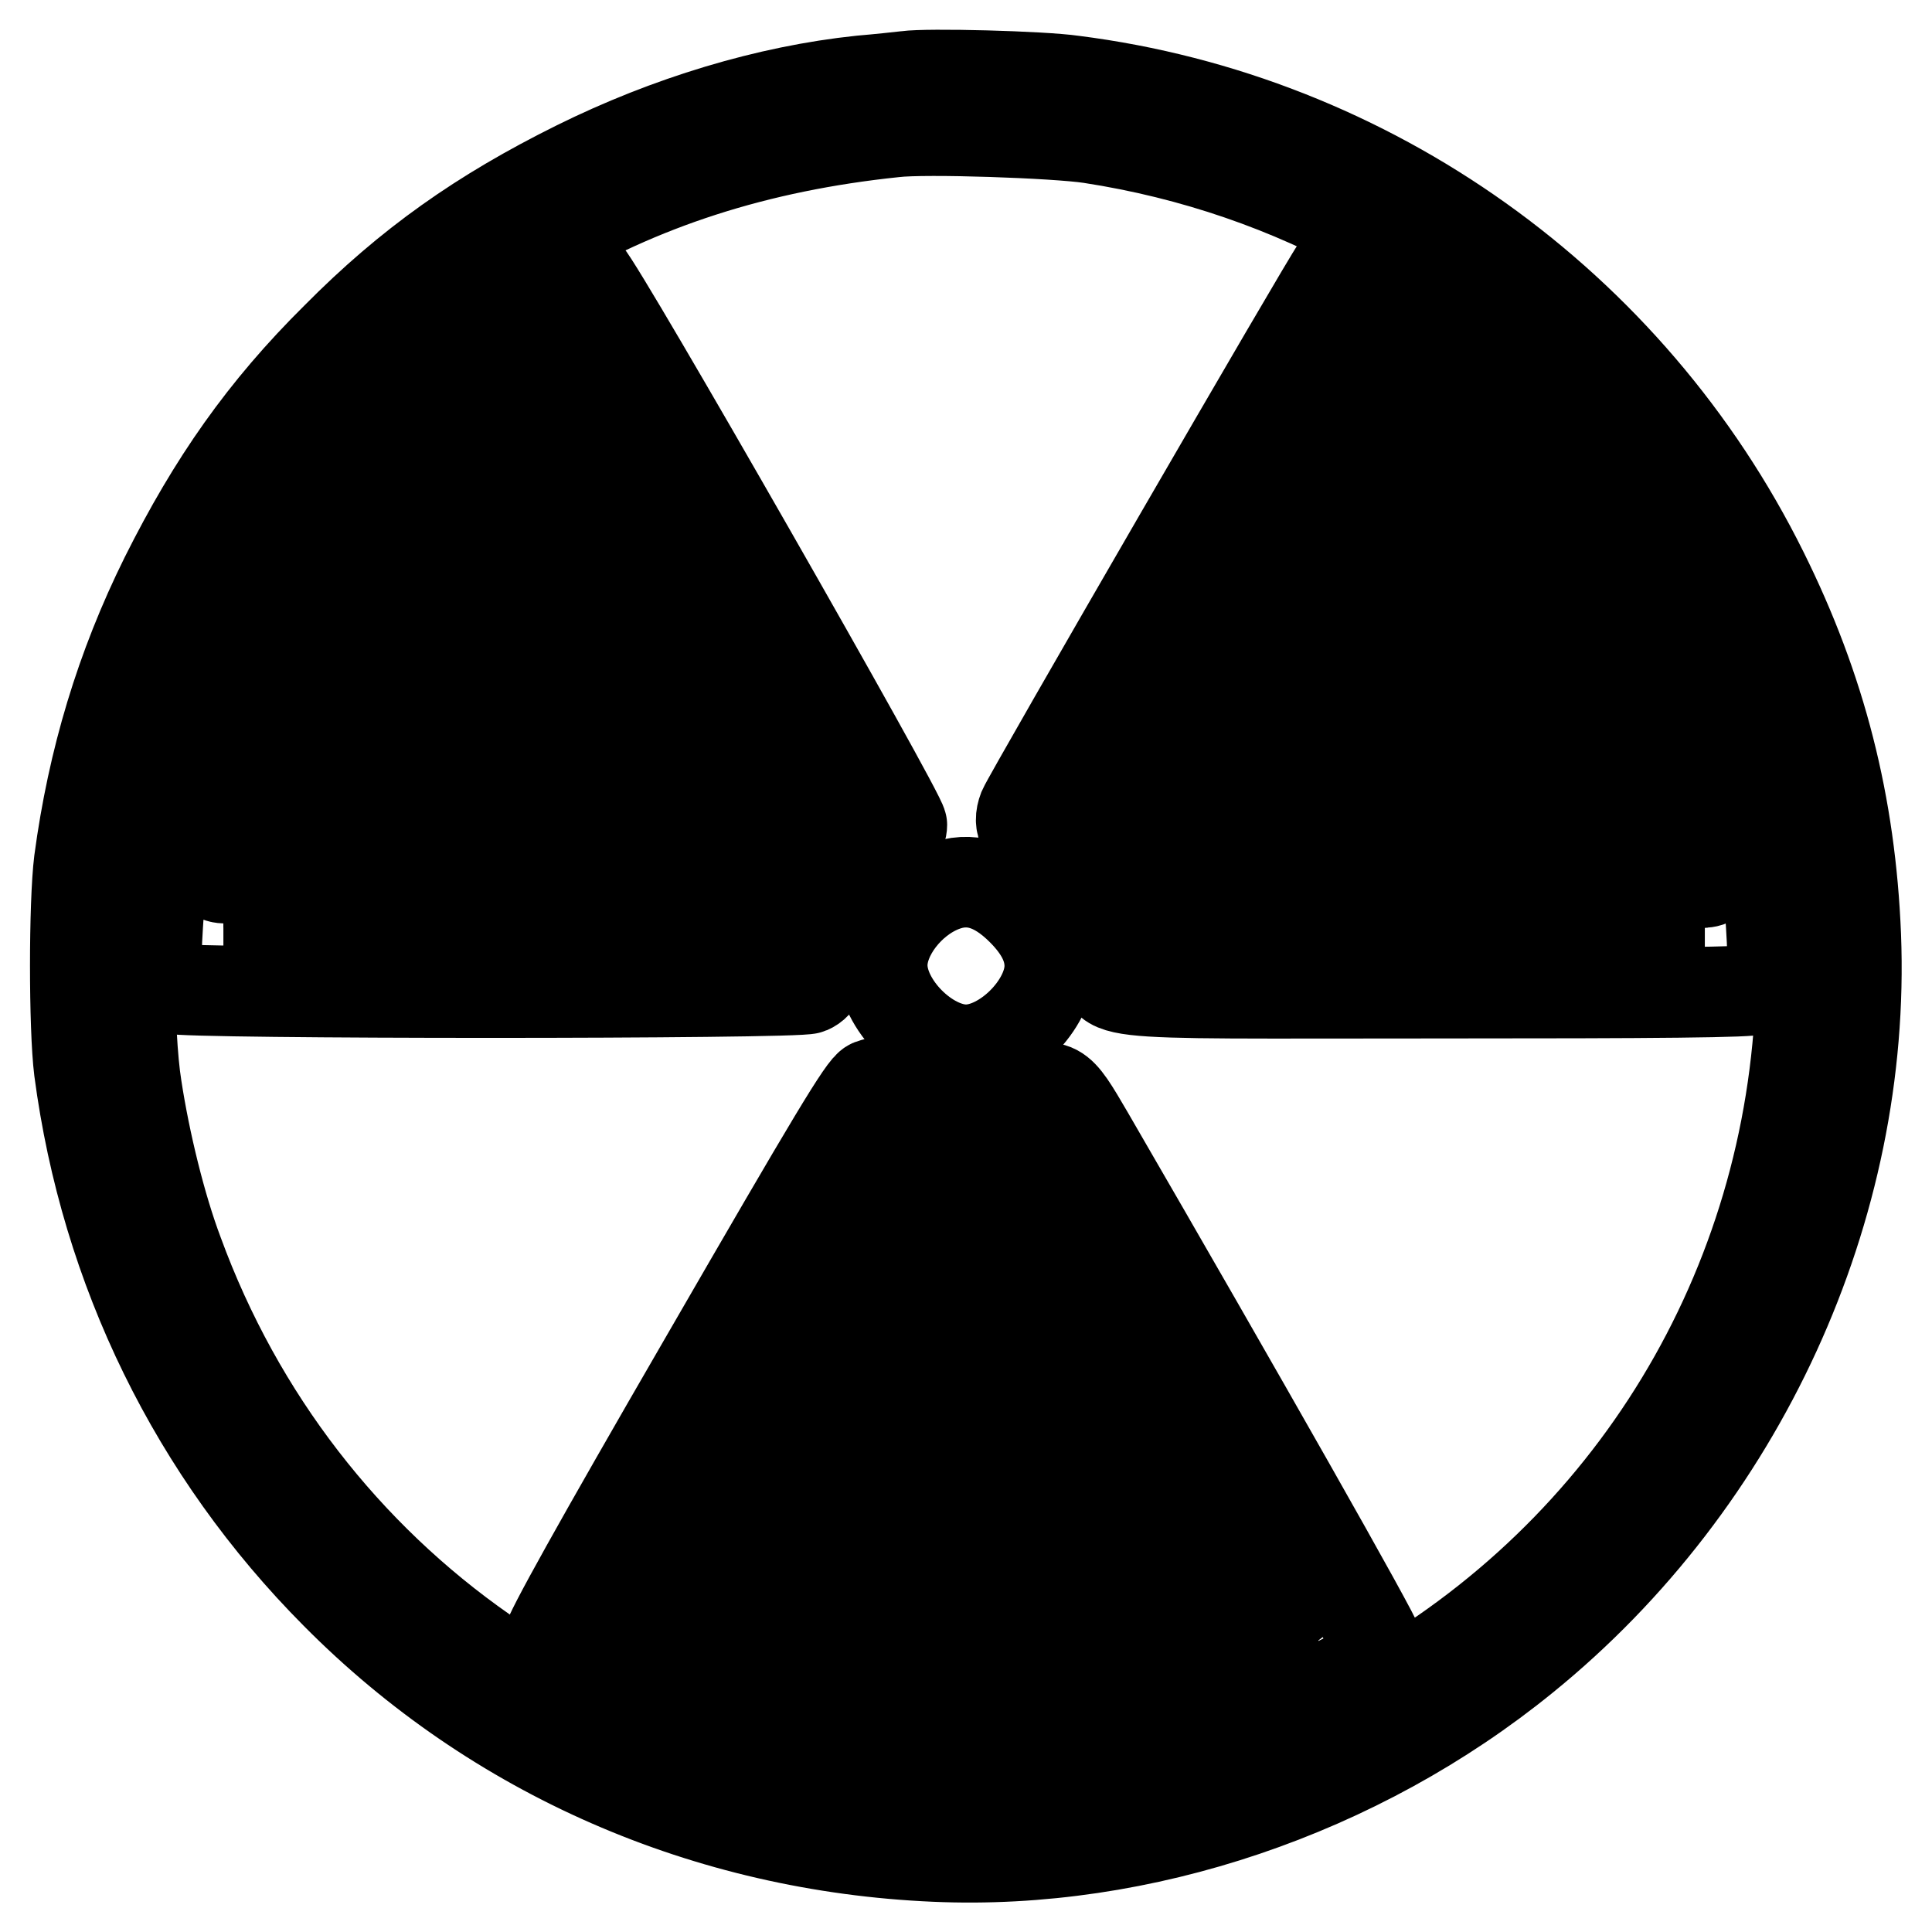
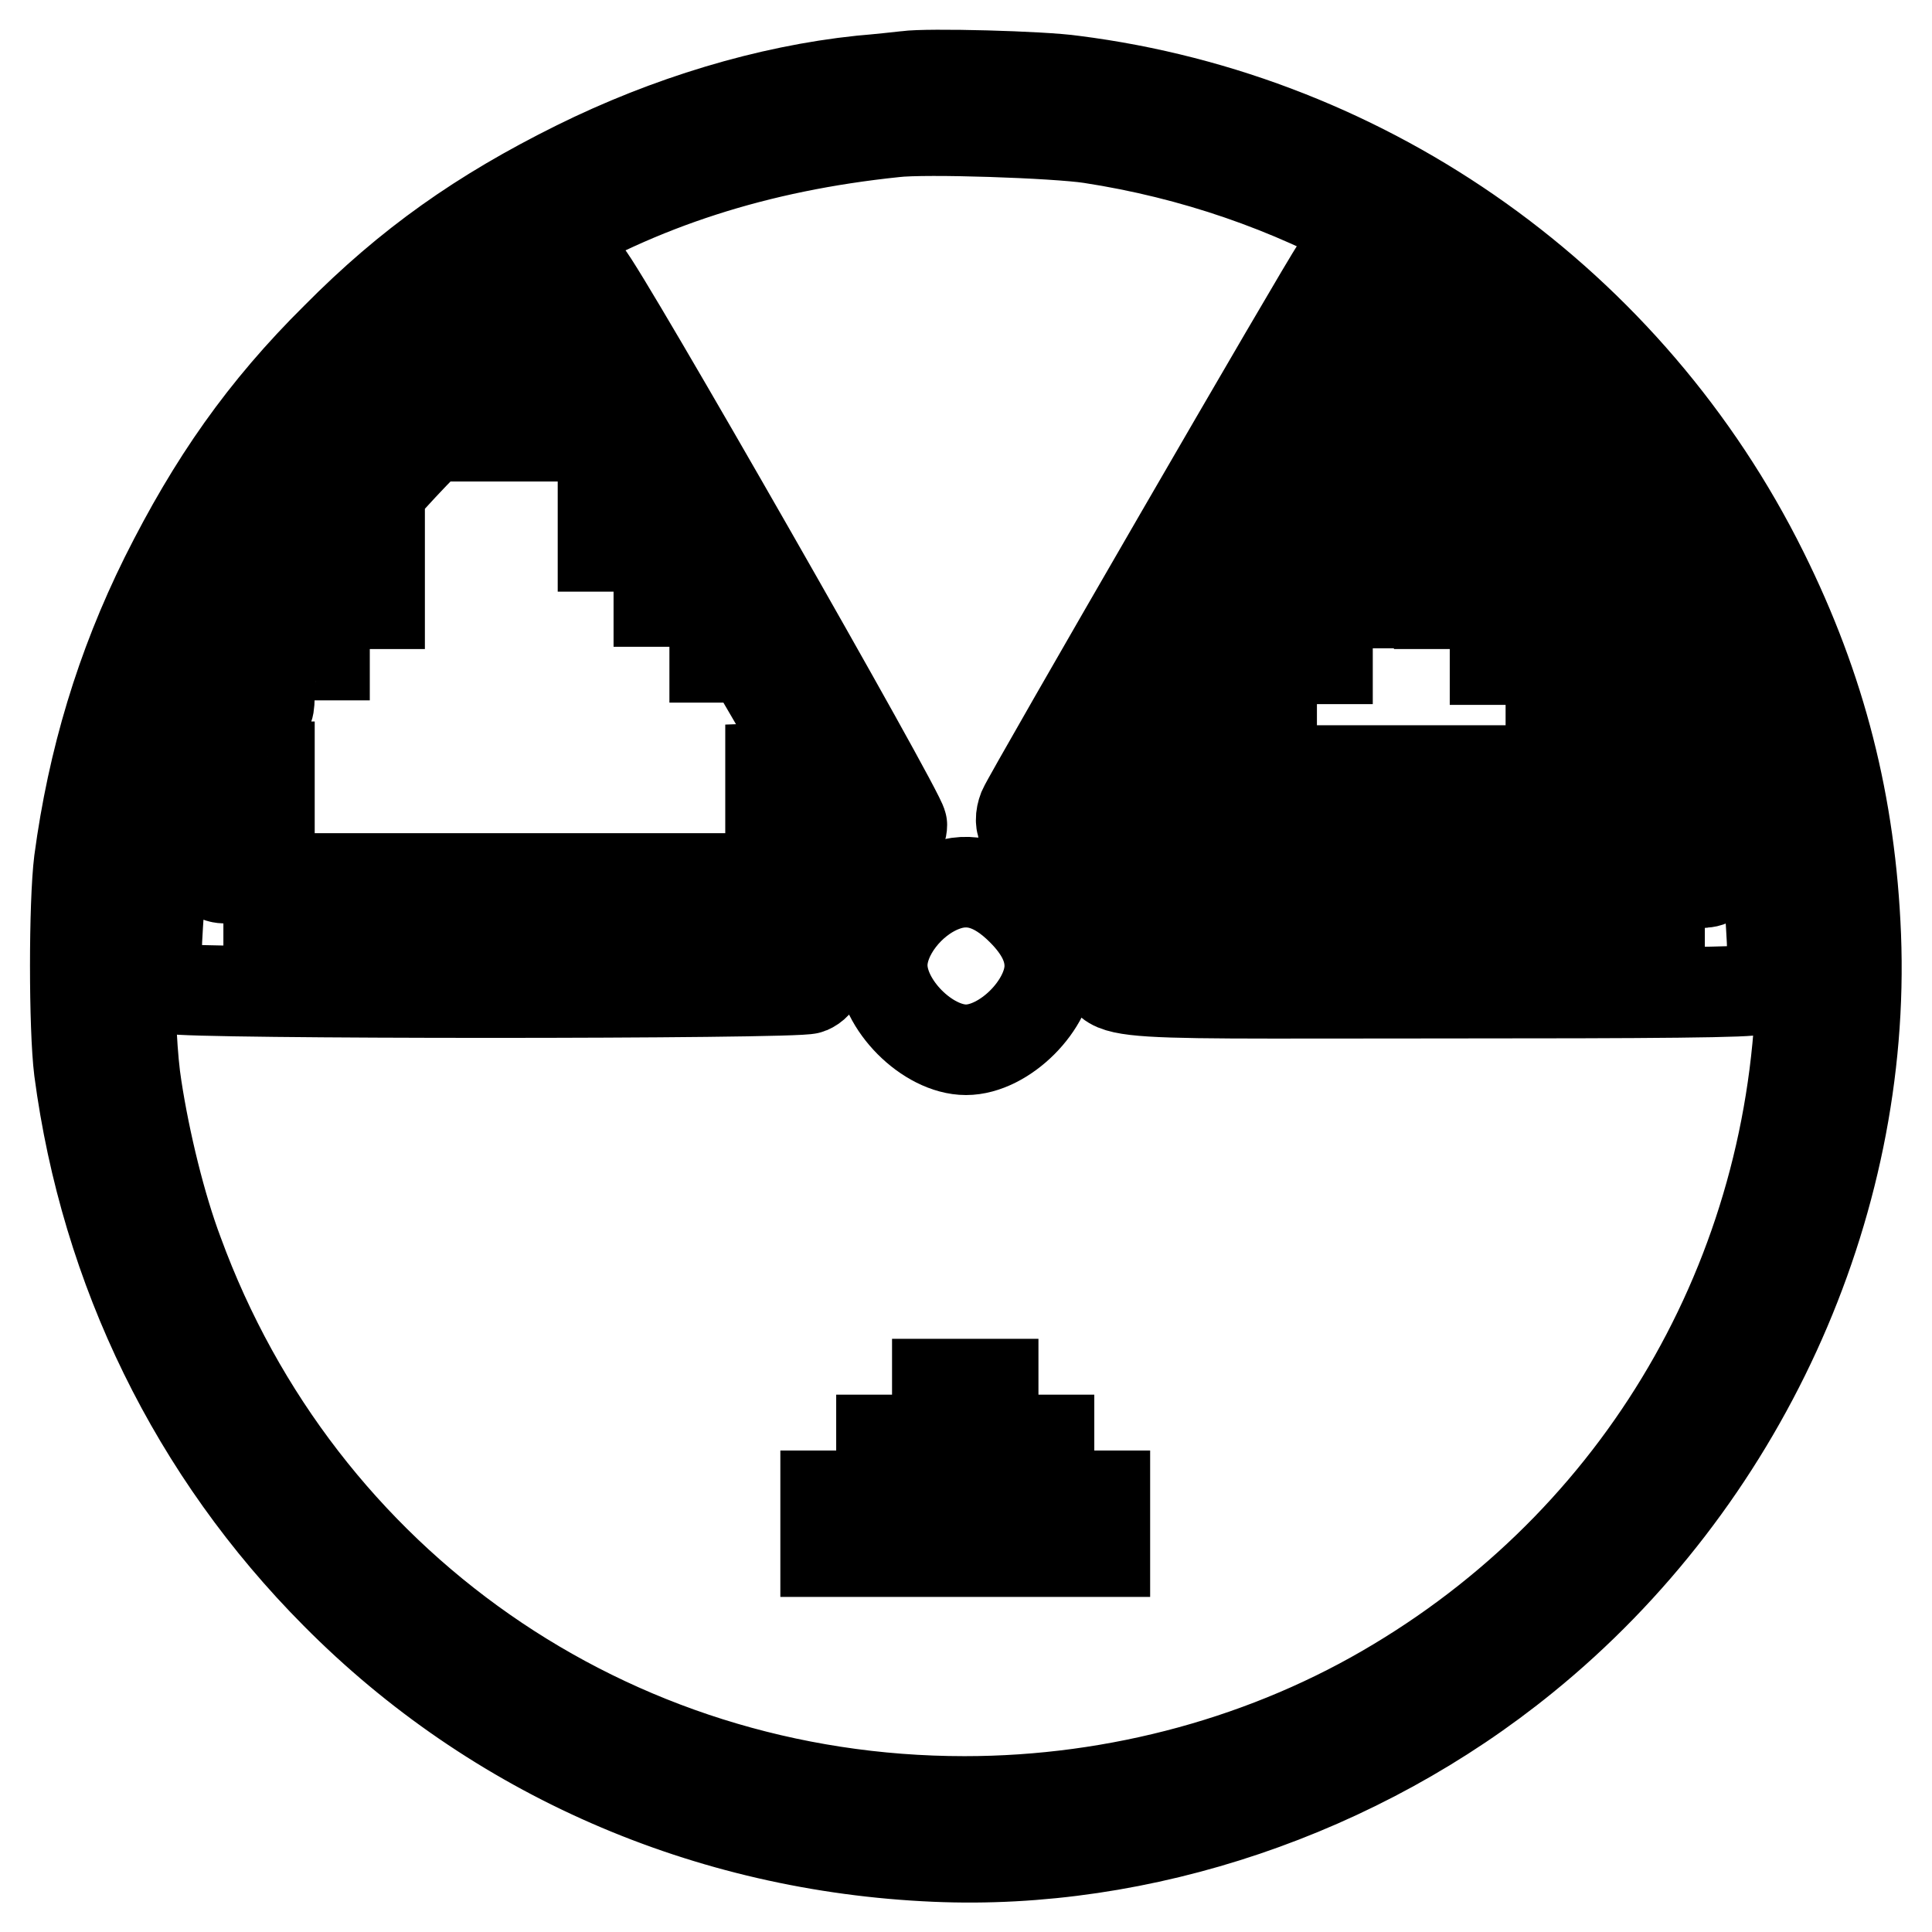
<svg xmlns="http://www.w3.org/2000/svg" version="1.1" x="0px" y="0px" viewBox="0 0 256 256" enable-background="new 0 0 256 256" xml:space="preserve">
  <g>
    <g>
      <g>
        <path stroke-width="12" fill-opacity="0" stroke="#000000" d="M120.1,10.1c-0.9,0.1-3.6,0.4-6,0.6C101.7,12,88.5,16,76.4,22c-12.7,6.3-22.2,13-31.8,22.7c-9.7,9.6-16.4,19.2-22.7,31.8c-5.9,11.9-9.6,24.2-11.4,37.6c-0.7,5.6-0.7,22.1,0,27.7c3.5,26.5,15.3,50.6,34,69.4c21.1,21.3,49.2,33.5,79.4,34.8c27.4,1.2,56.1-8.5,78.1-26.4c28.7-23.3,45.3-59.6,43.9-95.6c-0.7-17.4-4.6-32.7-12.3-48.2c-17.6-35.5-52-60.1-91.4-65.1C138.1,10.1,122.9,9.7,120.1,10.1z M144.5,18.3c54.7,8.4,94.2,54.4,94.2,109.6c0,39.3-20.1,75-53.6,95.1c-16.9,10.2-37,15.7-57.3,15.7c-47,0-88.1-28.7-104.2-72.7c-2.3-6.1-4.4-14.7-5.5-21.9c-1.2-7.4-1.2-24.9,0-32.3C23.4,78.2,42,50.1,70.7,32.9c14.1-8.5,29.6-13.5,47.8-15.4C122.6,17,139.9,17.6,144.5,18.3z" />
        <path stroke-width="12" fill-opacity="0" stroke="#000000" d="M177,35.7c-1,1.2-40.6,69.6-41.4,71.5c-0.8,2.1,0,3.4,3,5.6c4.7,3.3,7.1,7.7,7.7,13.6c0.6,5.8-4.2,5.2,43.9,5.2c29.8,0,41.8-0.1,42.6-0.5c1.9-0.9,2.3-2.6,1.9-8.4c-0.6-10.5-2.4-19.8-5.5-28.9c-0.9-2.6-1.7-5.2-1.7-5.6c0-0.5-0.1-0.9-0.4-1c-0.2-0.1-1.7-3-3.4-6.4c-8.4-17.2-21-31.5-37.1-42.3C180.4,34.3,178.7,33.8,177,35.7z M187.2,47.8l3.2,2.4l-3.6,0.1l-3.6,0.1v3.6v3.7h3.7h3.6l0.1-3.8l0.1-3.8l7,6.9c3.8,3.8,8.4,8.8,10.1,11.1l3,4.2l-2.8,0.1l-2.8,0.1v3.6V80h3.6h3.7l0.1-2.2l0.1-2.2l1.2,2.2l1.2,2.2h-1.4h-1.3v3.7v3.7h3.1c3,0,3.2,0.1,3.7,1.2c0.3,0.6,0.6,2.3,0.6,3.7c0,2.2,0.1,2.5,1,2.6c0.8,0.1,1.2,0.7,1.8,2.9c0.5,1.5,1,3.1,1.1,3.6c0.2,0.7,0,0.8-1.8,0.8h-2.1v3.7v3.7h3h3l0.3,2.6c0.1,1.5,0.4,3.1,0.6,3.7c0.2,1,0.1,1.1-3.3,1.1h-3.5v3.7v3.7h-3.7h-3.7v-3.7v-3.7h-3.7h-3.7v3.7v3.7h-3.7h-3.7v-3.7v-3.7h-3.7h-3.7v3.7v3.7H187h-3.7v-3.7v-3.7h-3.7h-3.7v3.7v3.7h-3.7h-3.7v-3.7v-3.7h-3.7h-3.7v3.7v3.7h-3.7h-3.7v-3.7v-3.7h-1.3c-1,0-1.5-0.4-2.7-2.4c-0.8-1.3-2.5-3.5-3.7-4.7l-2.3-2.3l1.3-2.3l1.3-2.3v3.3v3.4h3.7h3.7v-3.7v-3.6l-3.4-0.1l-3.4-0.1l4.2-7.3l4.2-7.2h2.9h3v-3.7c0-3-0.1-3.7-0.7-3.7c-0.9,0-0.9-0.4,0-1.6c0.6-0.9,0.7-0.9,0.7,0.3v1.2h3.7h3.7v-3.6v-3.7l-2.3-0.1l-2.3-0.1l6.3-10.9l6.3-11h3.4h3.3v-2.5c0-1.4,0.1-2.5,0.4-2.5C183.9,45.3,185.5,46.4,187.2,47.8z" />
        <path stroke-width="12" fill-opacity="0" stroke="#000000" d="M175.9,61.5v3.7h-3.7h-3.7v3.7v3.7h3.7h3.7v3.7V80h-3.7h-3.7v3.7v3.7h-3.7h-3.7V91v3.7h-3.7h-3.7v3.7v3.7h3.7h3.7v3.7v3.7h-3.7h-3.7v3.7v3.7h3.7h3.7v-3.7v-3.7h3.7h3.7v3.7v3.7h3.7h3.7v-3.7v-3.7h3.7h3.7v3.7v3.7h3.7h3.7v-3.7v-3.7h3.7h3.7v3.7v3.7h3.7h3.7v-3.7v-3.7h3.7h3.7v3.7v3.7h3.7h3.7v-3.7v-3.7h-3.7h-3.7v-3.7v-3.7h3.7h3.7v-3.7v-3.7h-3.7h-3.7V91v-3.7h-3.7h-3.7v-3.7v-3.7h-3.7h-3.7v-3.7v-3.7h3.7h3.7v-3.7v-3.7h-3.7h-3.7v-3.7v-3.7h-3.7h-3.7v3.7v3.7H187h-3.7v-3.7v-3.7h-3.7h-3.7V61.5z M183.3,68.9v3.7h3.7h3.7v-3.7v-3.7h3.7h3.7v3.7v3.7h-3.7h-3.7v3.7V80h3.7h3.7v3.7v3.7h3.7h3.7V91v3.7h3.7h3.7v3.7v3.7h-3.7h-3.7v3.7v3.7h-3.7h-3.7v-3.7v-3.7h-3.7h-3.7v3.7v3.7H187h-3.7v-3.7v-3.7h-3.7h-3.7v3.7v3.7h-3.7h-3.7v-3.7v-3.7h-3.7h-3.7v-3.7v-3.7h3.7h3.7V91v-3.7h3.7h3.7v-3.7v-3.7h3.7h3.7v-3.7v-3.7h-3.7h-3.7v-3.7v-3.7h3.7h3.7L183.3,68.9L183.3,68.9z" />
-         <path stroke-width="12" fill-opacity="0" stroke="#000000" d="M183.3,83.6v3.7h-3.7h-3.7V91v3.7h-3.7h-3.7v3.7v3.7h3.7h3.7v-3.7v-3.7h3.7h3.7v3.7v3.7h3.7h3.7v-3.7v-3.7h3.7h3.7v3.7v3.7h3.7h3.7v-3.7v-3.7h-3.7h-3.7V91v-3.7h-3.7h-3.7v-3.7v-3.7H187h-3.7L183.3,83.6L183.3,83.6z M190.7,91v3.7H187h-3.7V91v-3.7h3.7h3.7V91z" />
        <path stroke-width="12" fill-opacity="0" stroke="#000000" d="M71.7,36.8c-8.1,4.8-19,14.3-25.9,22.6c-4.9,5.8-10.2,14-13.7,21.1c-1.7,3.4-3.2,6.3-3.5,6.6c-0.3,0.3-0.5,0.9-0.5,1.2c0,0.4-0.6,2.1-1.2,3.8c-3,7.9-5.4,19.8-6,30.5c-0.4,5.8,0,7.5,1.9,8.4c1.6,0.7,82.8,0.7,84.4,0c1.4-0.6,2-2.1,2.3-5.6c0.4-4.4,2.4-7.9,6.5-11.6c2.8-2.5,3.5-3.5,3.5-4.5c0-1.4-39.6-70.7-41.7-72.9C76.3,34.8,75.1,34.8,71.7,36.8z M72.5,47.9v2.5h2.7h2.7l4.2,7.2l4.2,7.3l-3.2,0.1l-3.2,0.1v3.6v3.7h3.7h3.7v-2.9l0-2.9l1.6,2.8l1.6,2.8l-1.6,0.1l-1.6,0.1v3.7v3.6H91h3.7v3.7v3.7h2.3h2.3l4.2,7.2l4.2,7.3l-2.8,0.1l-2.8,0.1v3.6v3.7h3.7h3.7v-2.2v-2.2l0.9,1.5l1,1.6l-1.9,1.9c-1.1,1.1-2.5,3-3.4,4.3c-1.2,2-1.7,2.4-2.7,2.4h-1.3v3.7v3.7h-3.7h-3.7v-3.7v-3.7H91h-3.7v3.7v3.7h-3.7h-3.7v-3.7v-3.7h-3.7h-3.7v3.7v3.7h-3.7h-3.7v-3.7v-3.7h-3.7h-3.7v3.7v3.7H54h-3.7v-3.7v-3.7h-3.7H43v3.7v3.7h-3.7h-3.7v-3.7v-3.7h-3.5c-3.4,0-3.5,0-3.3-1.1c0.1-0.6,0.4-2.2,0.6-3.7l0.3-2.6h3h3v-3.7v-3.7h-2.1c-1.8,0-2.1-0.1-1.8-0.8c0.1-0.4,0.6-2,1.1-3.6c0.6-2.2,1-2.8,1.8-2.9c0.9-0.1,1-0.4,1-2.6c0-1.4,0.2-3,0.6-3.7c0.5-1.1,0.7-1.2,3.7-1.2H43v-3.7V80h-1.3h-1.4l1.2-2.2l1.2-2.2l0.1,2.2L43,80h3.7h3.6v-3.7v-3.6l-2.8-0.1l-2.8-0.1l3-4.2c1.7-2.3,6.2-7.3,10.1-11.1l7-6.9L65,54l0.1,3.8h3.6h3.7v-3.7v-3.6L69,50.3l-3.6-0.1l3.2-2.4c1.8-1.3,3.4-2.4,3.6-2.4C72.4,45.3,72.5,46.5,72.5,47.9z" />
-         <path stroke-width="12" fill-opacity="0" stroke="#000000" d="M57.7,61.5v3.7H54h-3.7v3.7v3.7H54h3.7v3.7V80H54h-3.7v3.7v3.7h-3.7H43V91v3.7h-3.7h-3.7v3.7v3.7h3.7H43v3.7v3.7h-3.7h-3.7v3.7v3.7h3.7H43v-3.7v-3.7h3.7h3.7v3.7v3.7H54h3.7v-3.7v-3.7h3.7h3.7v3.7v3.7h3.7h3.7v-3.7v-3.7h3.7h3.7v3.7v3.7h3.7h3.7v-3.7v-3.7H91h3.7v3.7v3.7h3.7h3.7v-3.7v-3.7h-3.7h-3.7v-3.7v-3.7h3.7h3.7v-3.7v-3.7h-3.7h-3.7V91v-3.7H91h-3.7v-3.7v-3.7h-3.7h-3.7v-3.7v-3.7h-3.7h-3.7v-3.7v-3.7h3.7h3.7v-3.7v-3.7h-3.7h-3.7v3.7v3.7h-3.7h-3.7v-3.7v-3.7h-3.7h-3.7L57.7,61.5L57.7,61.5z M65.1,68.9v3.7h3.7h3.7v3.7V80h3.7h3.7v3.7v3.7h3.7h3.7V91v3.7H91h3.7v3.7v3.7H91h-3.7v3.7v3.7h-3.7h-3.7v-3.7v-3.7h-3.7h-3.7v3.7v3.7h-3.7h-3.7v-3.7v-3.7h-3.7h-3.7v3.7v3.7H54h-3.7v-3.7v-3.7h-3.7H43v-3.7v-3.7h3.7h3.7V91v-3.7H54h3.7v-3.7v-3.7h3.7h3.7v-3.7v-3.7h-3.7h-3.7v-3.7v-3.7h3.7h3.7V68.9z" />
-         <path stroke-width="12" fill-opacity="0" stroke="#000000" d="M65.1,83.6v3.7h-3.7h-3.7V91v3.7H54h-3.7v3.7v3.7H54h3.7v-3.7v-3.7h3.7h3.7v3.7v3.7h3.7h3.7v-3.7v-3.7h3.7h3.7v3.7v3.7h3.7h3.7v-3.7v-3.7h-3.7h-3.7V91v-3.7h-3.7h-3.7v-3.7v-3.7h-3.7h-3.7V83.6z M72.5,91v3.7h-3.7h-3.7V91v-3.7h3.7h3.7L72.5,91L72.5,91z" />
        <path stroke-width="12" fill-opacity="0" stroke="#000000" d="M124.9,117.5c-4.4,1.7-8,6.4-8,10.4c0,5.2,6,11.2,11.1,11.2c5.1,0,11.1-6,11.1-11.1c0-2.5-1.2-4.9-3.7-7.4C131.9,117.1,128.5,116.1,124.9,117.5z" />
-         <path stroke-width="12" fill-opacity="0" stroke="#000000" d="M115.4,143.7c-1,0.4-4.9,6.9-22,36.5c-14.3,24.7-20.8,36.4-20.8,37.3c0,2,1.3,3,9,6.6c15.4,7.4,29.1,10.6,46.2,10.6c18,0,32.6-3.4,48.6-11.4c5.1-2.5,6.1-3.4,6.1-5.4c0-0.8-18.2-32.9-38.2-67.4c-4.2-7.2-4.2-7.2-10-5.3c-5.1,1.7-11.2,1.3-14.8-0.9C117.9,143.4,116.7,143.2,115.4,143.7z M124.8,153.7c-0.4,0.1-0.6,1.4-0.6,3.9v3.6h3.7h3.7v-3.6c0-2-0.1-3.7-0.3-3.9c-0.2-0.1-0.1-0.1,0.2,0c0.4,0,1.8,0.1,3.4,0.1c2.5,0,2.7,0.1,3.4,1.4c0.4,0.7,0.7,2.4,0.7,3.6c0,2.3,0,2.3,1.5,2.4c1.3,0.1,1.7,0.5,3.5,3.6l2,3.5l-3.5,0.1l-3.5,0.1v3.6v3.7h3.7h3.6l0.1-3.3l0.1-3.3l1.8,3c0.9,1.7,1.7,3.1,1.7,3.3c0,0.1-0.8,0.2-1.8,0.2h-1.8v3.7v3.7h3.7c2.3,0,3.7-0.2,3.7-0.5c0-0.2,0.2-0.3,0.6-0.1c0.4,0.3,0.4,0.4,0,0.6c-0.4,0.1-0.6,1.4-0.6,3.8v3.6l2.6,0.1l2.6,0.1l3.9,6.7c2.2,3.7,4,7,4.2,7.2c0.2,0.5-0.6,0.6-2.8,0.6h-3v3.7v3.7h3.7h3.7v-2.7v-2.6l1.4,2.3c0.7,1.2,1.4,2.4,1.4,2.6c0,0.2-0.6,0.4-1.4,0.4h-1.4v3.1v3.1l-3.2,1.3c-1.7,0.7-5,1.9-7.2,2.6l-4.1,1.3l-0.1-2.1l-0.1-2H150h-3.6v3v3l-2.6,0.3c-1.5,0.1-3.1,0.4-3.7,0.6c-1,0.2-1.1,0.1-1.1-3.3v-3.5h-3.7h-3.7v3.7v3.7h-3.7h-3.7V224v-3.7h-3.7h-3.7v3.5c0,3.4,0,3.5-1,3.3c-0.6-0.1-2.3-0.4-3.7-0.6l-2.7-0.3v-3v-3h-3.6h-3.7l-0.1,2l-0.1,2.1l-4.1-1.3c-2.3-0.7-5.5-1.9-7.2-2.6l-3.2-1.3V216v-3.1h-2.1c-1.2,0-2.1-0.1-2.1-0.4c0-0.2,1.8-3.5,4.1-7.2c4-6.8,4.1-6.9,5.7-7.1l1.7-0.1v-2.8c0-4.2,0.3-4.6,4.2-4.6h3.2v-3.7c0-3.4-0.1-3.7-0.9-3.7c-1.2,0-1.2-0.3,0-2.1l0.9-1.4v1.7v1.8h3.7h3.7v-3.7V176h-2.5c-1.4,0-2.5-0.1-2.5-0.1c0-0.1,1.8-3.4,4.1-7.3l4.1-7.1l2.1-0.1l2.1-0.1v-3.6v-3.6l3.8-0.2c2.1,0,4-0.1,4.2-0.2C125.2,153.4,125.1,153.5,124.8,153.7z" />
-         <path stroke-width="12" fill-opacity="0" stroke="#000000" d="M116.8,164.9v3.7h-3.7h-3.7v3.7v3.7h3.7h3.7v3.7v3.7h-3.7h-3.7v3.7v3.7h-3.7h-3.7v3.7v3.7h-3.7h-3.7v3.7v3.7H91h-3.7v3.7v3.7H91h3.7v3.7v3.7h3.7h3.7v-3.7v-3.7h3.7h3.7v3.7v3.7h3.7h3.7v-3.7v-3.7h3.7h3.7v3.7v3.7h3.7h3.7v-3.7v-3.7h3.7h3.7v3.7v3.7h3.7h3.7v-3.7v-3.7h3.7h3.7v3.7v3.7h3.7h3.7v-3.7v-3.7h-3.7h-3.7v-3.7v-3.7h3.7h3.7v-3.7v-3.7h-3.7h-3.7v-3.7v-3.7h-3.7h-3.7v-3.7v-3.7h-3.7H139v-3.7V176h-3.7h-3.7v-3.7v-3.7h3.7h3.7v-3.7v-3.7h-3.7h-3.7v3.7v3.7h-3.7h-3.7v-3.7v-3.7h-3.7h-3.7L116.8,164.9L116.8,164.9z M124.2,172.3v3.7h3.7h3.7v3.7v3.7h3.7h3.7v3.7v3.7h3.7h3.7v3.7v3.7h3.7h3.7v3.7v3.7h-3.7h-3.7v3.7v3.7h-3.7H139v-3.7v-3.7h-3.7h-3.7v3.7v3.7h-3.7h-3.7v-3.7v-3.7h-3.7h-3.7v3.7v3.7h-3.7h-3.7v-3.7v-3.7h-3.7h-3.7v3.7v3.7h-3.7h-3.7v-3.7v-3.7h3.7h3.7v-3.7v-3.7h3.7h3.7v-3.7v-3.7h3.7h3.7v-3.7v-3.7h3.7h3.7v-3.7V176h-3.7h-3.7v-3.7v-3.7h3.7h3.7L124.2,172.3L124.2,172.3z" />
        <path stroke-width="12" fill-opacity="0" stroke="#000000" d="M124.2,187.1v3.7h-3.7h-3.7v3.7v3.7h-3.7h-3.7v3.7v3.7h3.7h3.7v-3.7v-3.7h3.7h3.7v3.7v3.7h3.7h3.7v-3.7v-3.7h3.7h3.7v3.7v3.7h3.7h3.7v-3.7v-3.7h-3.7H139v-3.7v-3.7h-3.7h-3.7v-3.7v-3.7h-3.7h-3.7L124.2,187.1L124.2,187.1z M131.6,194.4v3.7h-3.7h-3.7v-3.7v-3.7h3.7h3.7V194.4z" />
      </g>
    </g>
  </g>
</svg>